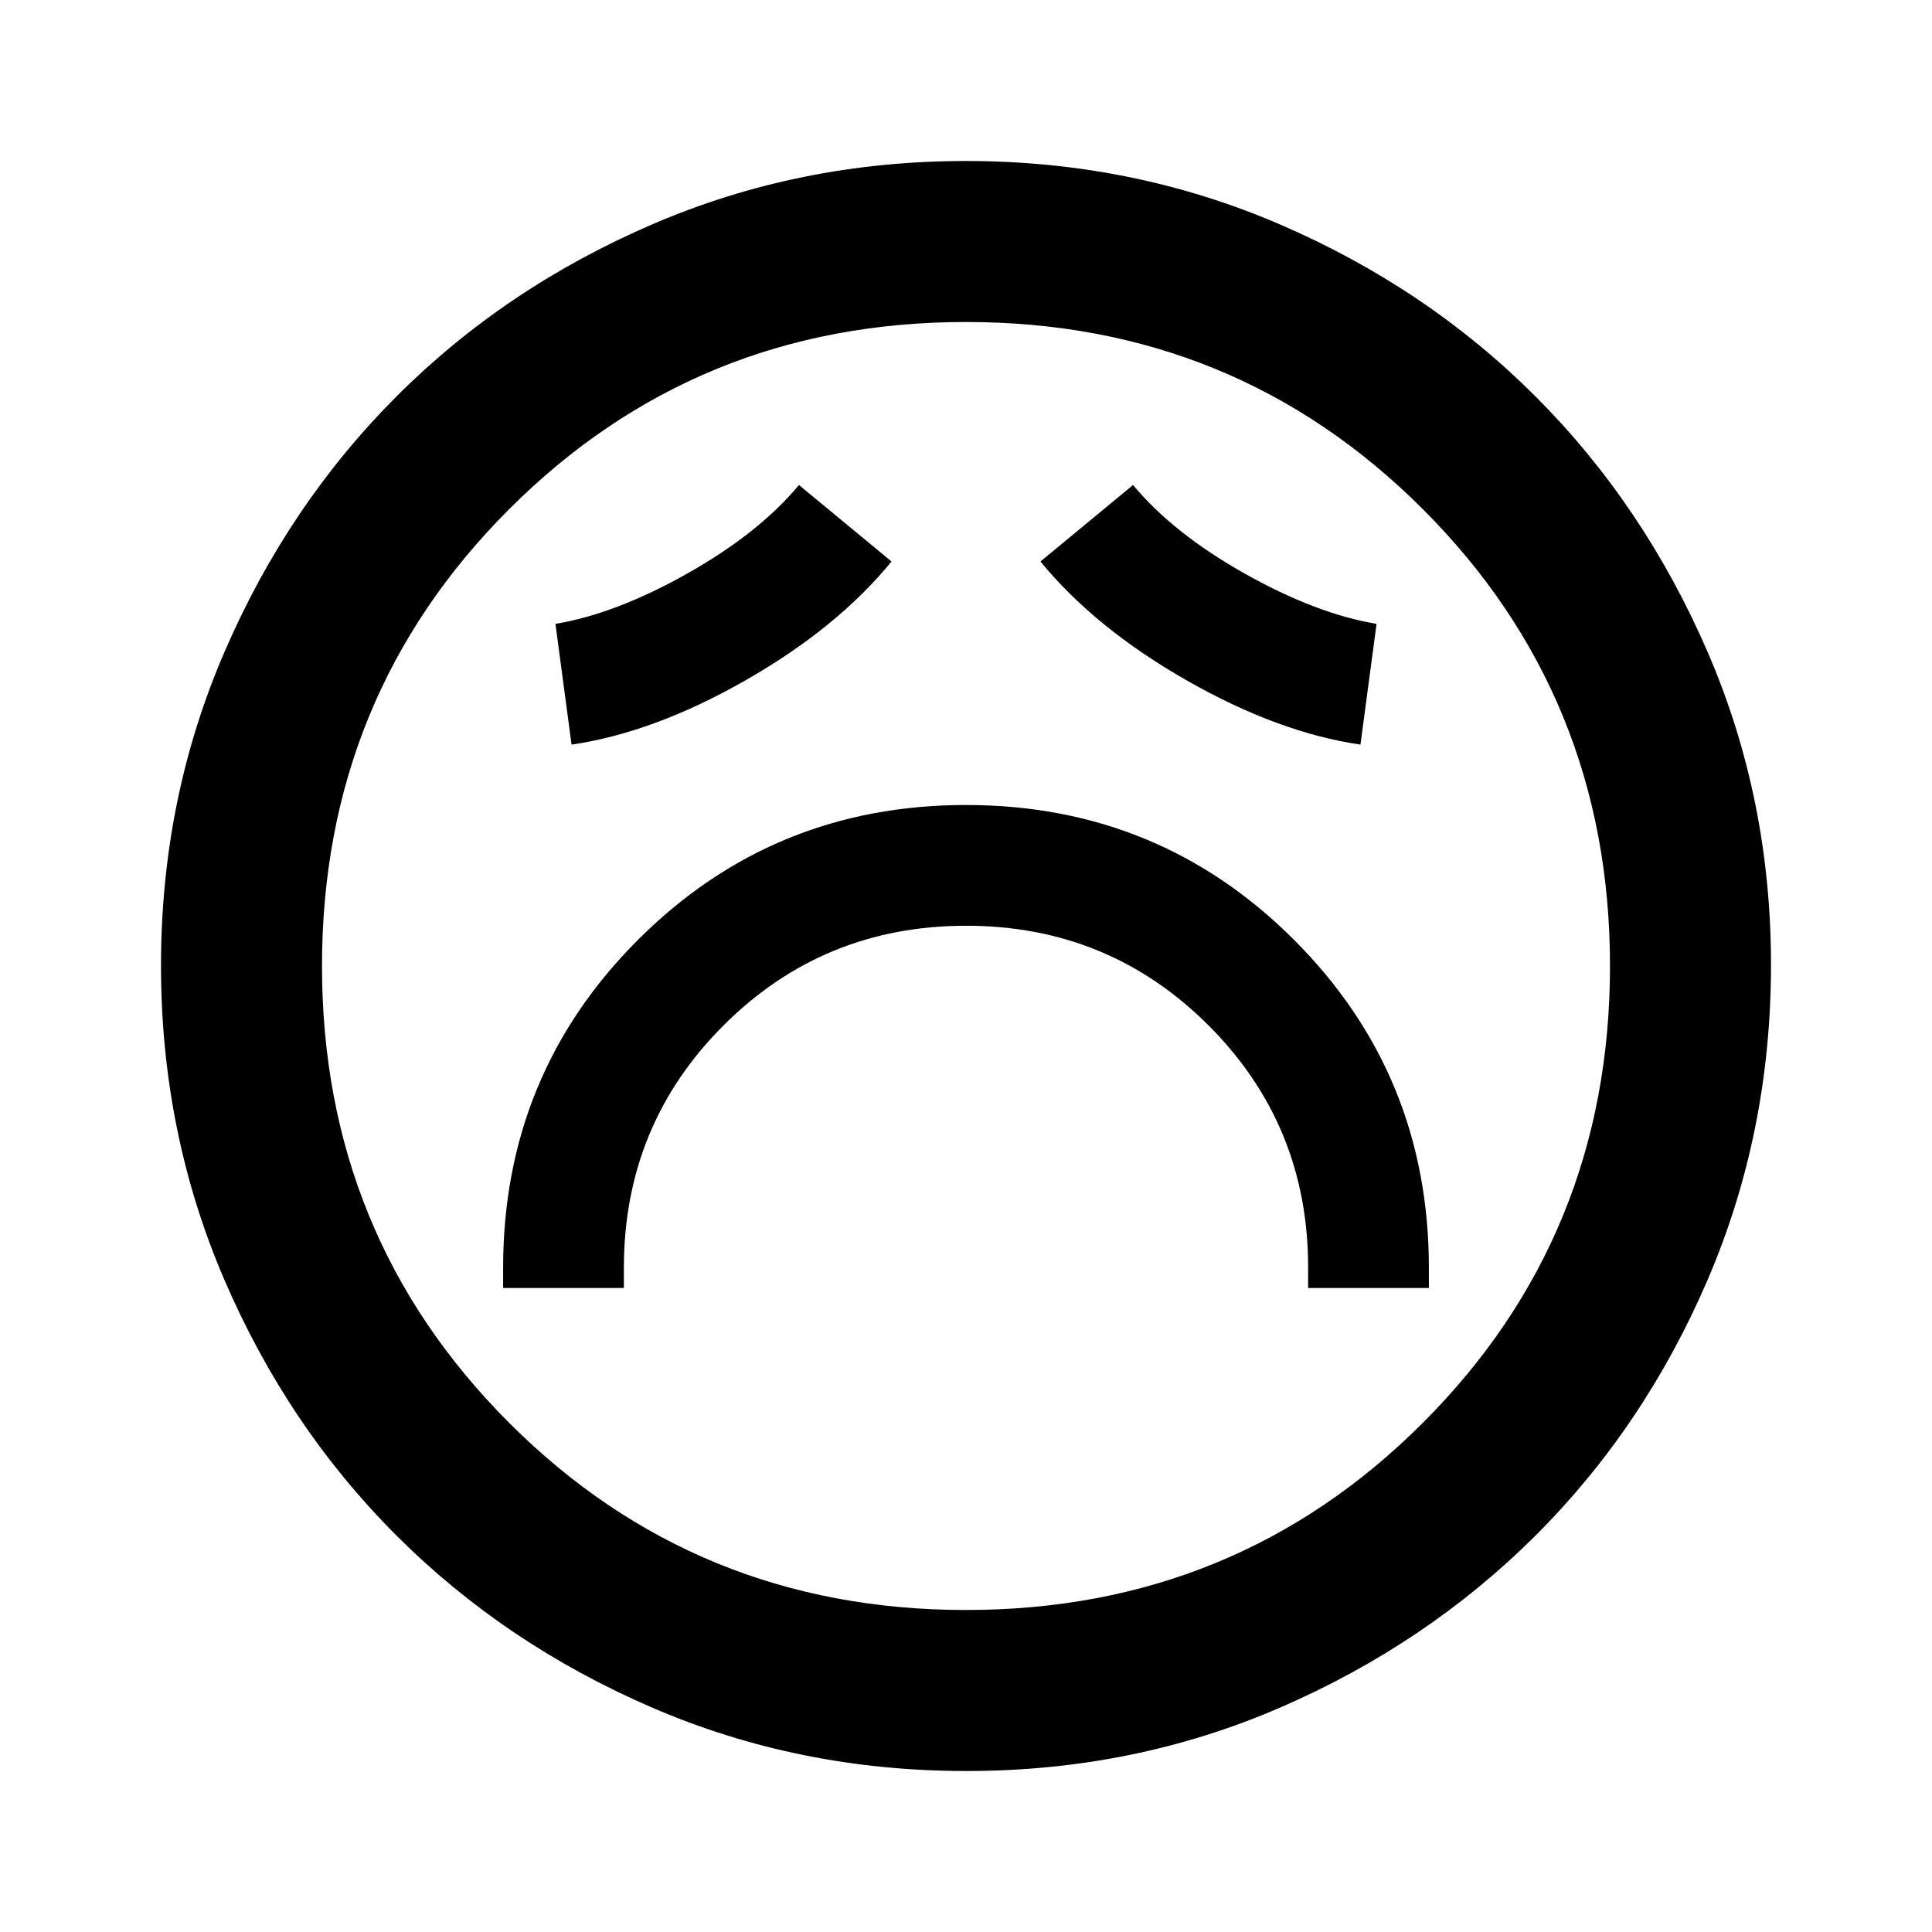
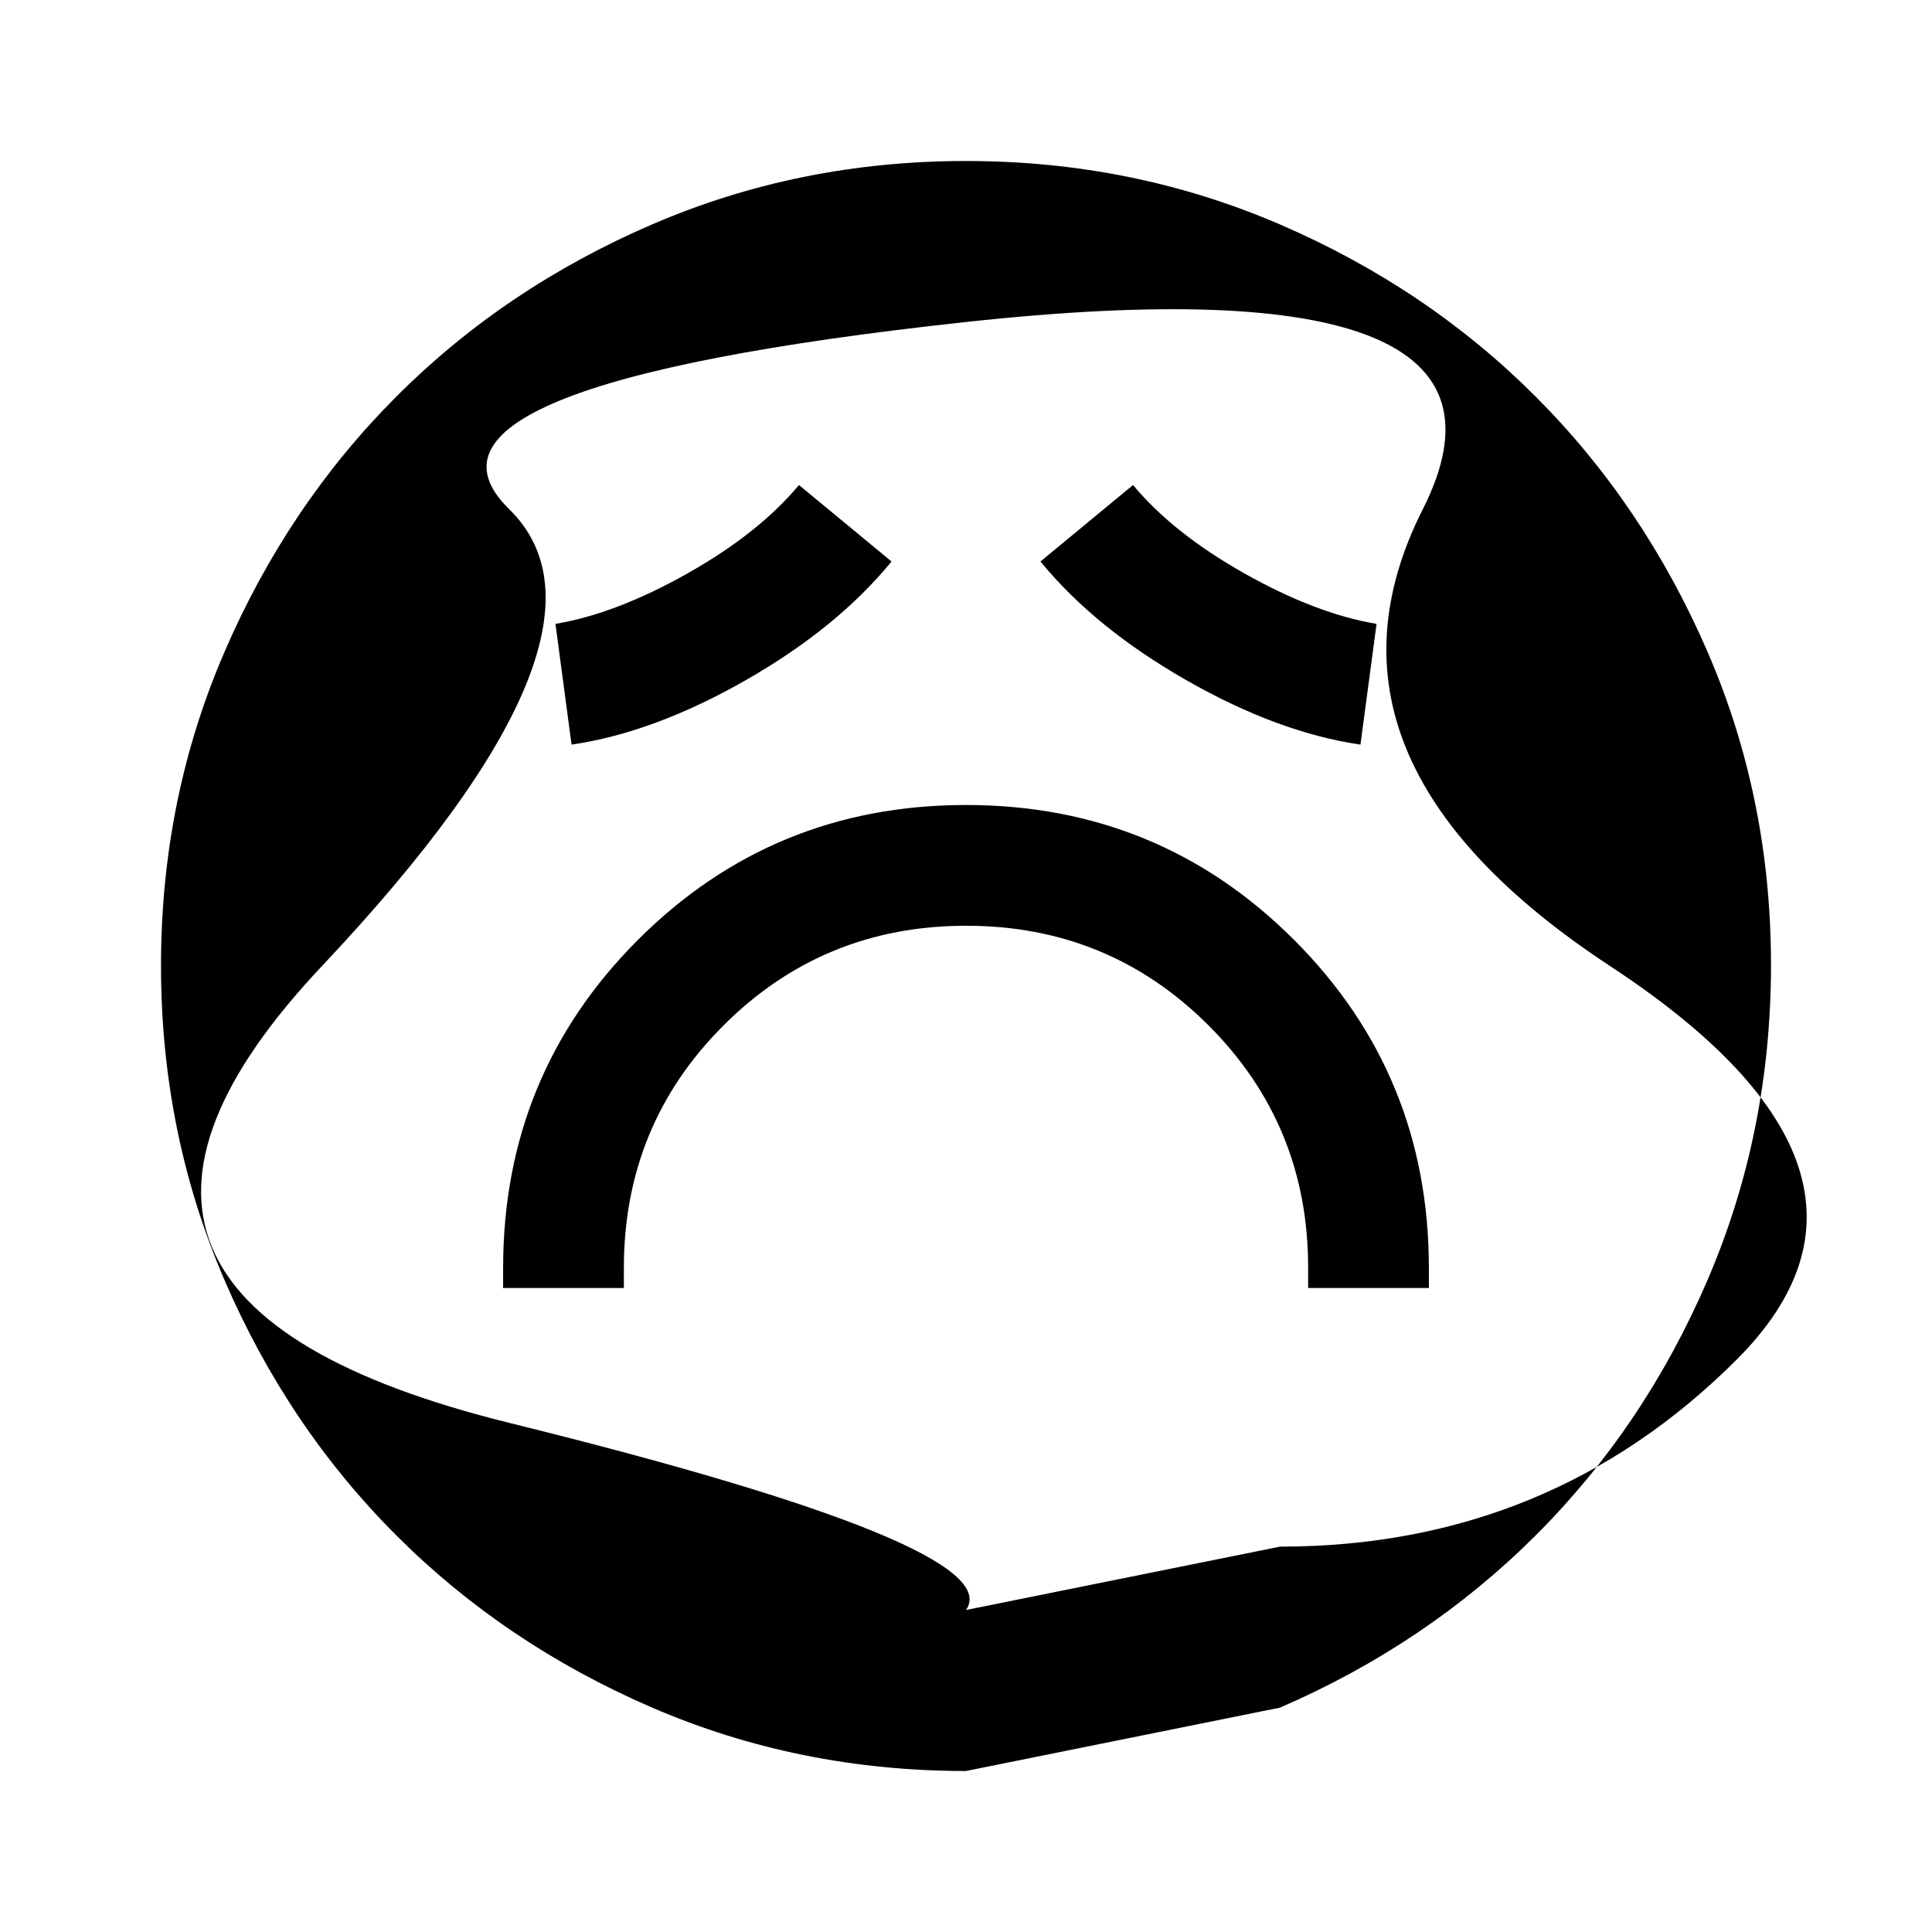
<svg xmlns="http://www.w3.org/2000/svg" width="800" height="800" viewBox="0 0 24 24">
-   <path fill="currentColor" d="M6.25 16h1.5v-.25q0-1.775 1.238-3.012T12 11.5t3.013 1.238t1.237 3.012V16h1.5v-.25q0-2.4-1.675-4.075T12 10t-4.075 1.675T6.25 15.75zm.85-6.75q1.025-.15 2.163-.8t1.812-1.475l-1.15-.95q-.5.6-1.388 1.1T6.9 7.75zm9.8 0l.2-1.5q-.75-.125-1.638-.625t-1.387-1.1l-1.15.95q.675.825 1.813 1.475t2.162.8M12 22q-2.075 0-3.9-.788t-3.175-2.137T2.788 15.9T2 12t.788-3.9t2.137-3.175T8.1 2.788T12 2t3.9.788t3.175 2.137T21.213 8.1T22 12t-.788 3.9t-2.137 3.175t-3.175 2.138T12 22m0-2q3.35 0 5.675-2.325T20 12t-2.325-5.675T12 4T6.325 6.325T4 12t2.325 5.675T12 20" />
+   <path fill="currentColor" d="M6.25 16h1.5v-.25q0-1.775 1.238-3.012T12 11.5t3.013 1.238t1.237 3.012V16h1.5v-.25q0-2.4-1.675-4.075T12 10t-4.075 1.675T6.25 15.75zm.85-6.75q1.025-.15 2.163-.8t1.812-1.475l-1.15-.95q-.5.6-1.388 1.1T6.9 7.75zm9.8 0l.2-1.5q-.75-.125-1.638-.625t-1.387-1.1l-1.15.95q.675.825 1.813 1.475t2.162.8M12 22q-2.075 0-3.9-.788t-3.175-2.137T2.788 15.9T2 12t.788-3.9t2.137-3.175T8.1 2.788T12 2t3.9.788t3.175 2.137T21.213 8.1T22 12t-.788 3.9t-2.137 3.175t-3.175 2.138m0-2q3.35 0 5.675-2.325T20 12t-2.325-5.675T12 4T6.325 6.325T4 12t2.325 5.675T12 20" />
</svg>